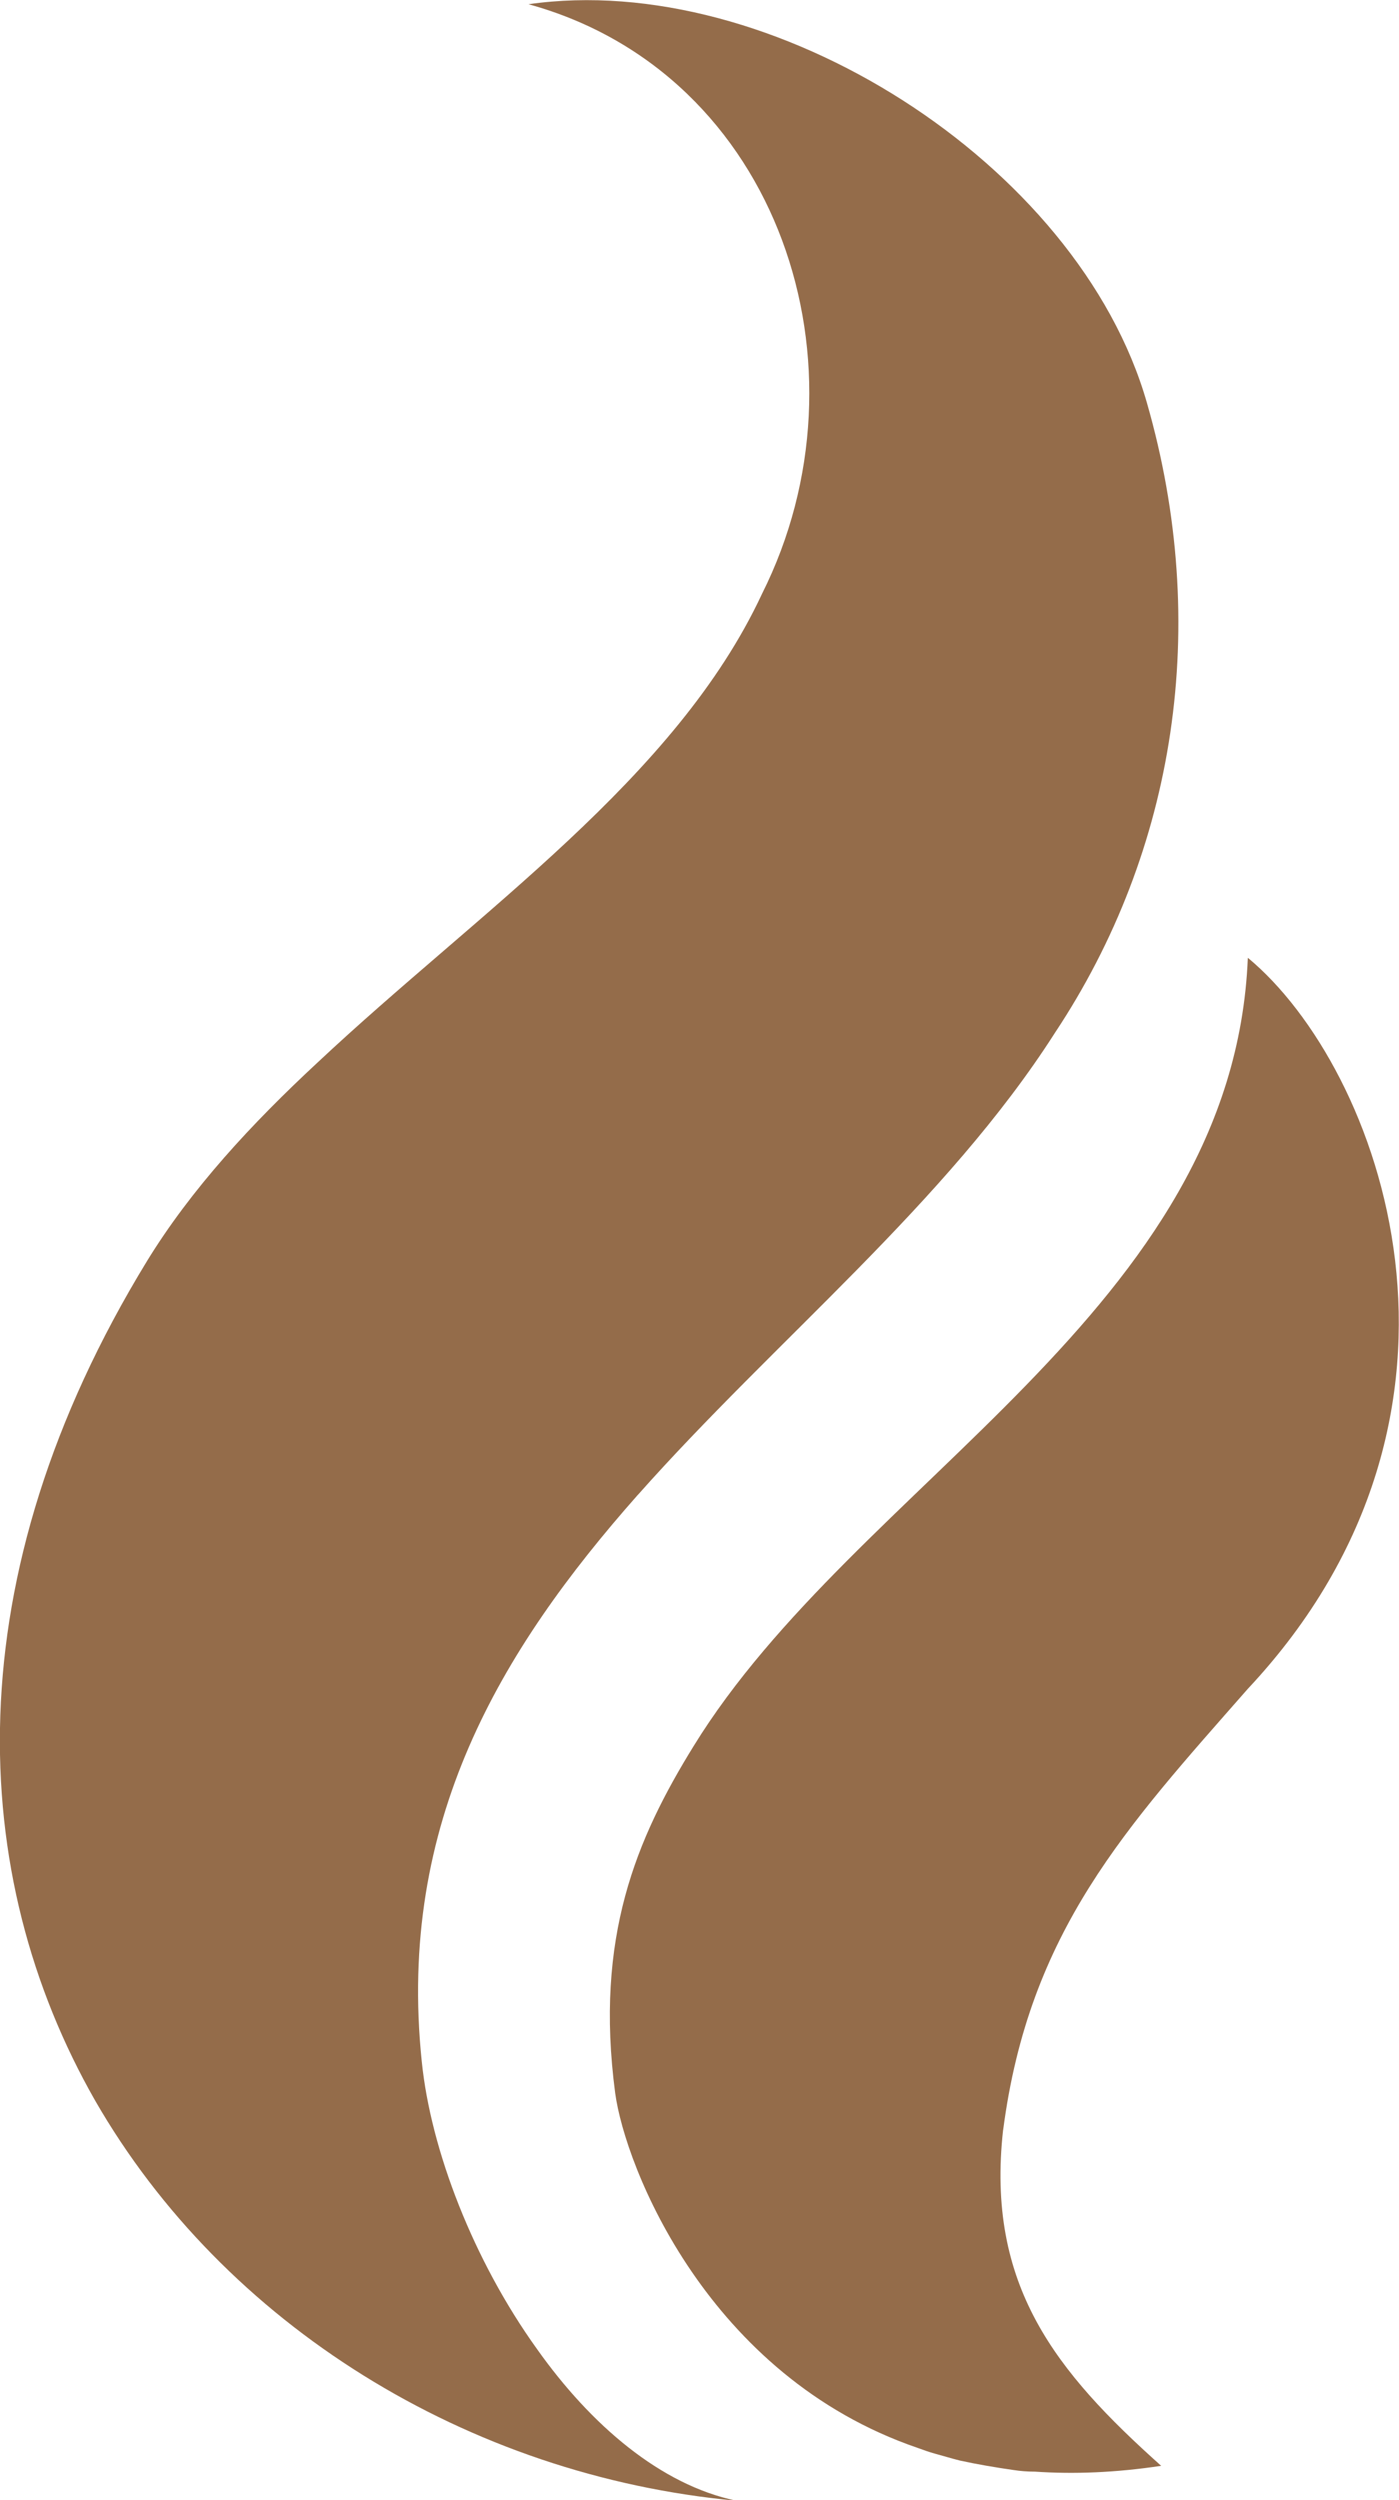
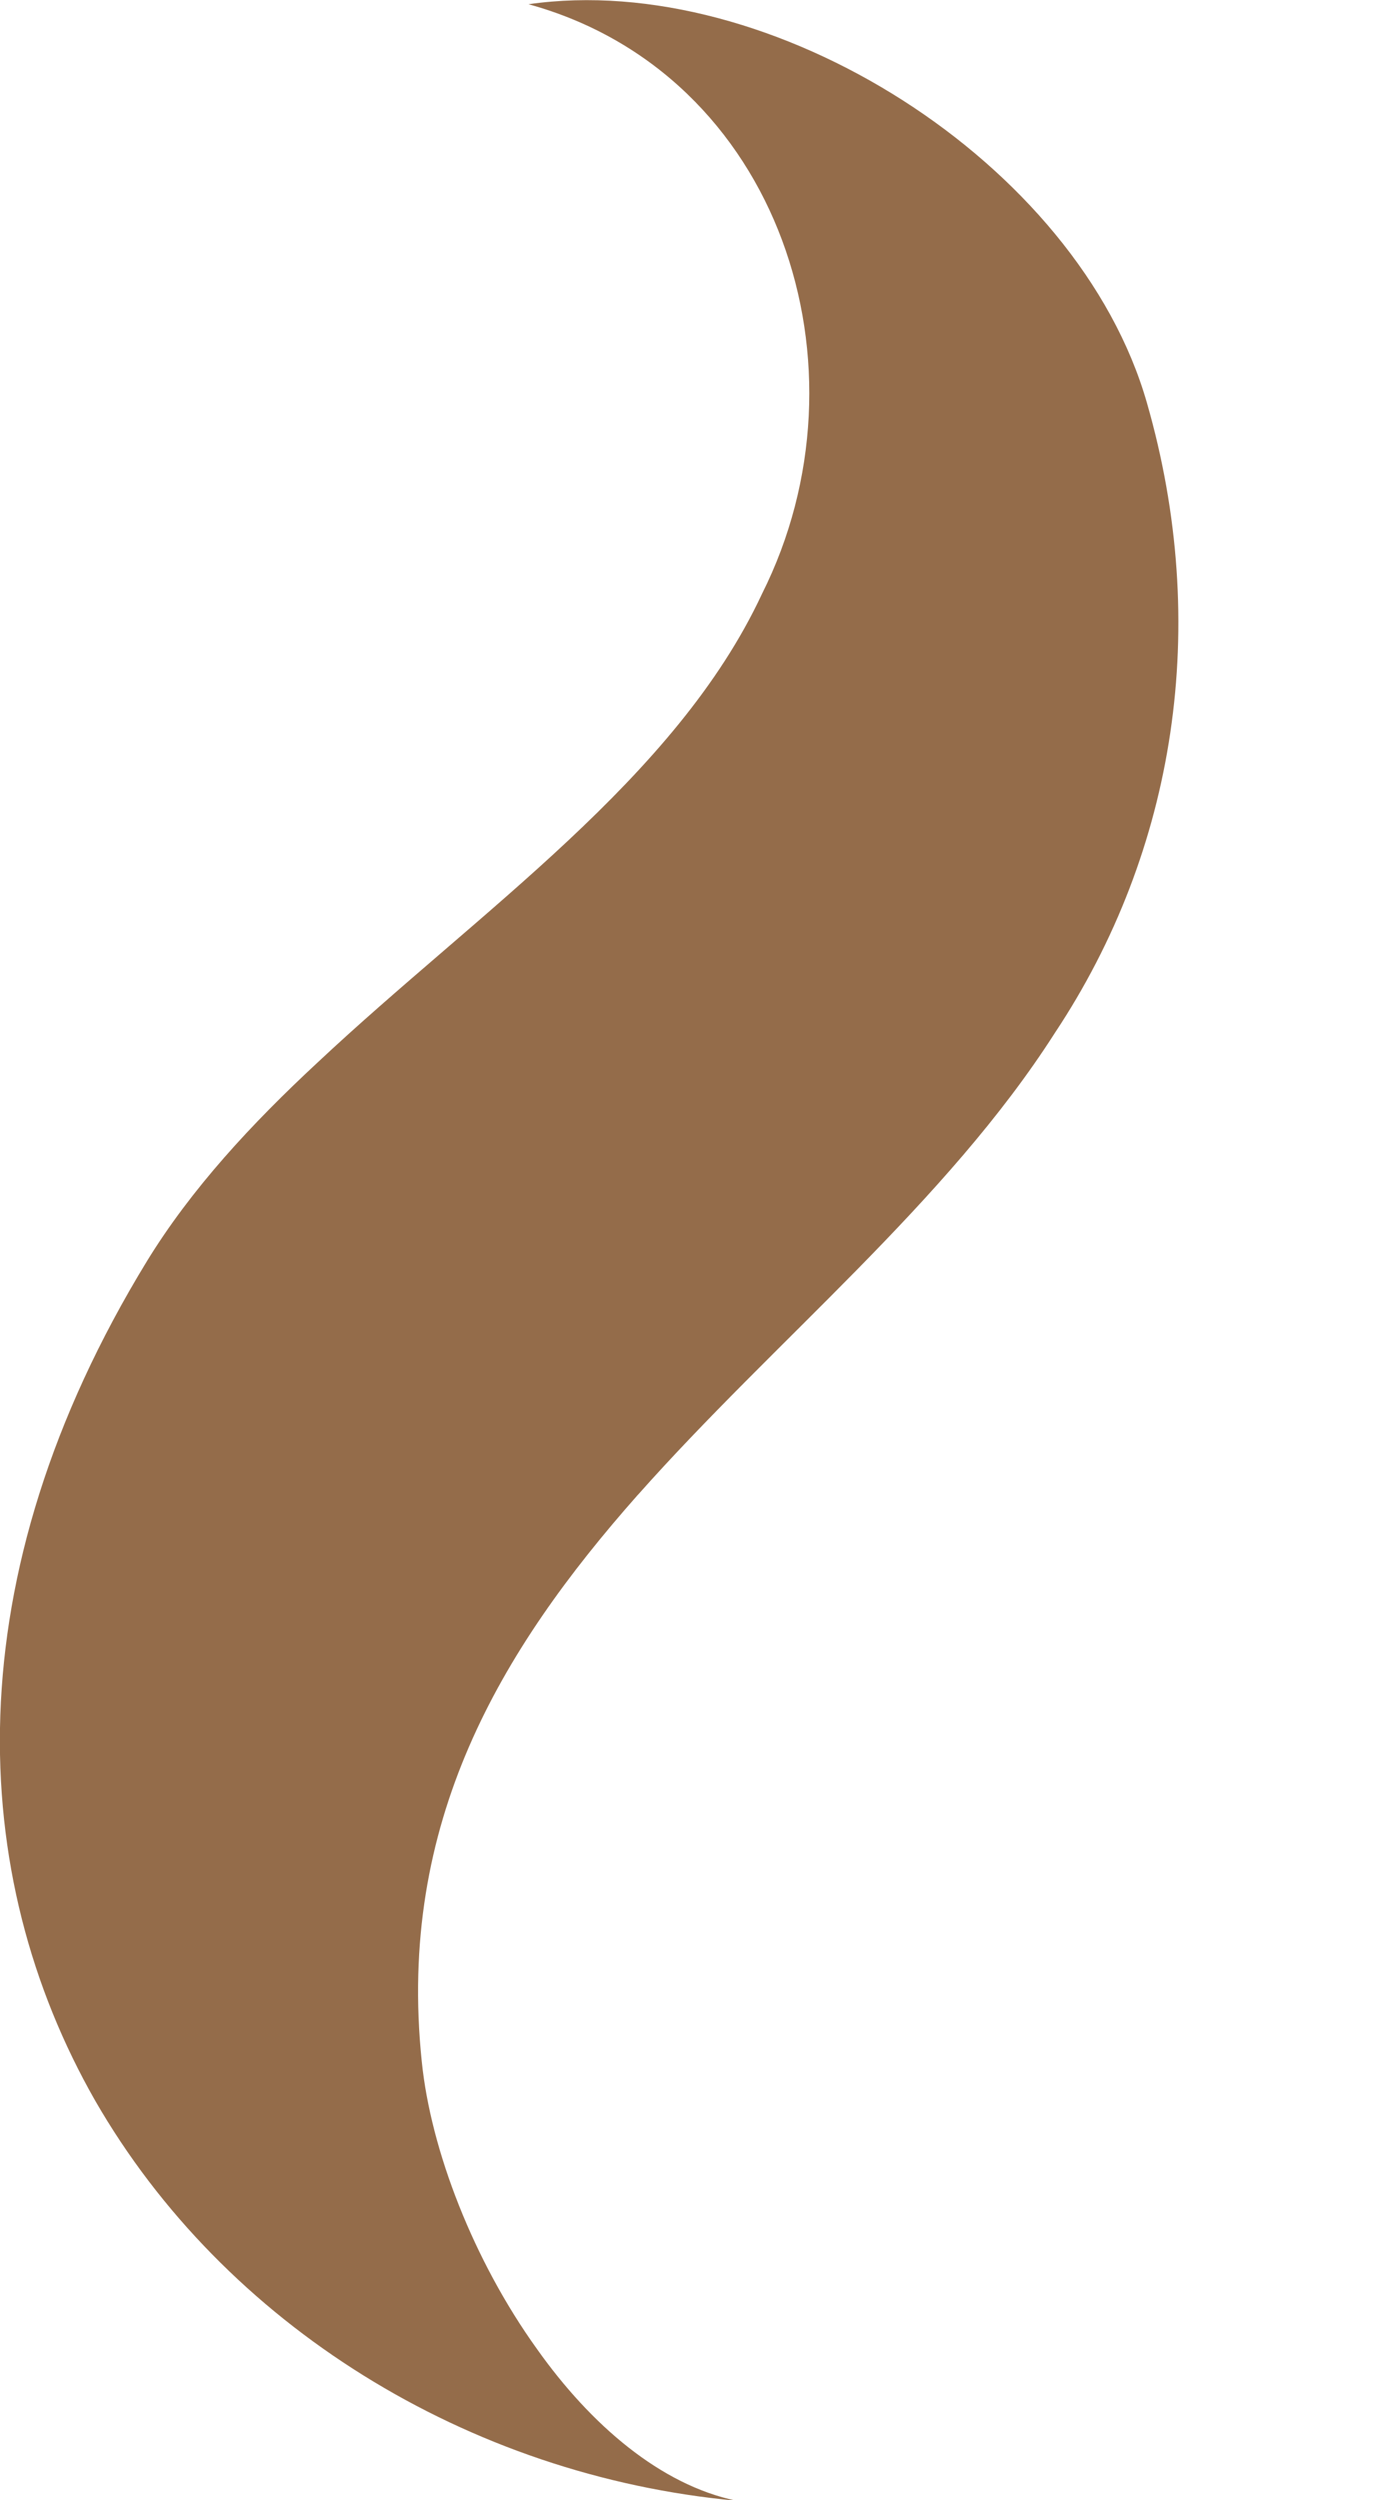
<svg xmlns="http://www.w3.org/2000/svg" id="Ebene_1" data-name="Ebene 1" viewBox="0 0 26.47 47.3">
  <defs>
    <style>      .cls-1 {        fill: #946c4a;      }    </style>
  </defs>
  <path class="cls-1" d="M12.06,28.29c-2.59,2.93-4.55,6.19-4.08,10.71,.17,1.68,.98,3.77,2.18,5.44,1.02,1.44,2.34,2.57,3.77,2.87-5.08-.47-9.69-3.33-12.13-7.57h0c-2.43-4.26-2.68-9.89,.98-15.88,.84-1.37,1.98-2.6,3.23-3.76h0c3.06-2.87,6.78-5.37,8.41-8.87C16.56,6.96,14.76,1.39,10,.08c4.59-.66,10.4,3,11.7,7.54,1.21,4.21,.55,8.47-1.74,11.92-2.05,3.21-5.29,5.81-7.89,8.74h0Z" />
-   <path class="cls-1" d="M18.98,40.29c-.33,2.95,1,4.58,2.99,6.36-.86,.13-1.65,.16-2.39,.11h-.01c-.13,0-.26-.01-.39-.03-.35-.05-.7-.11-1.02-.18-.16-.04-.32-.09-.47-.13-.11-.03-.22-.07-.33-.11-3.97-1.36-5.53-5.31-5.72-6.71-.39-2.95,.4-4.81,1.48-6.56,3.08-5.01,10.22-8.25,10.49-14.92,2.51,2.08,4.92,8.58,0,13.83-2.3,2.62-4.14,4.58-4.63,8.35" />
</svg>